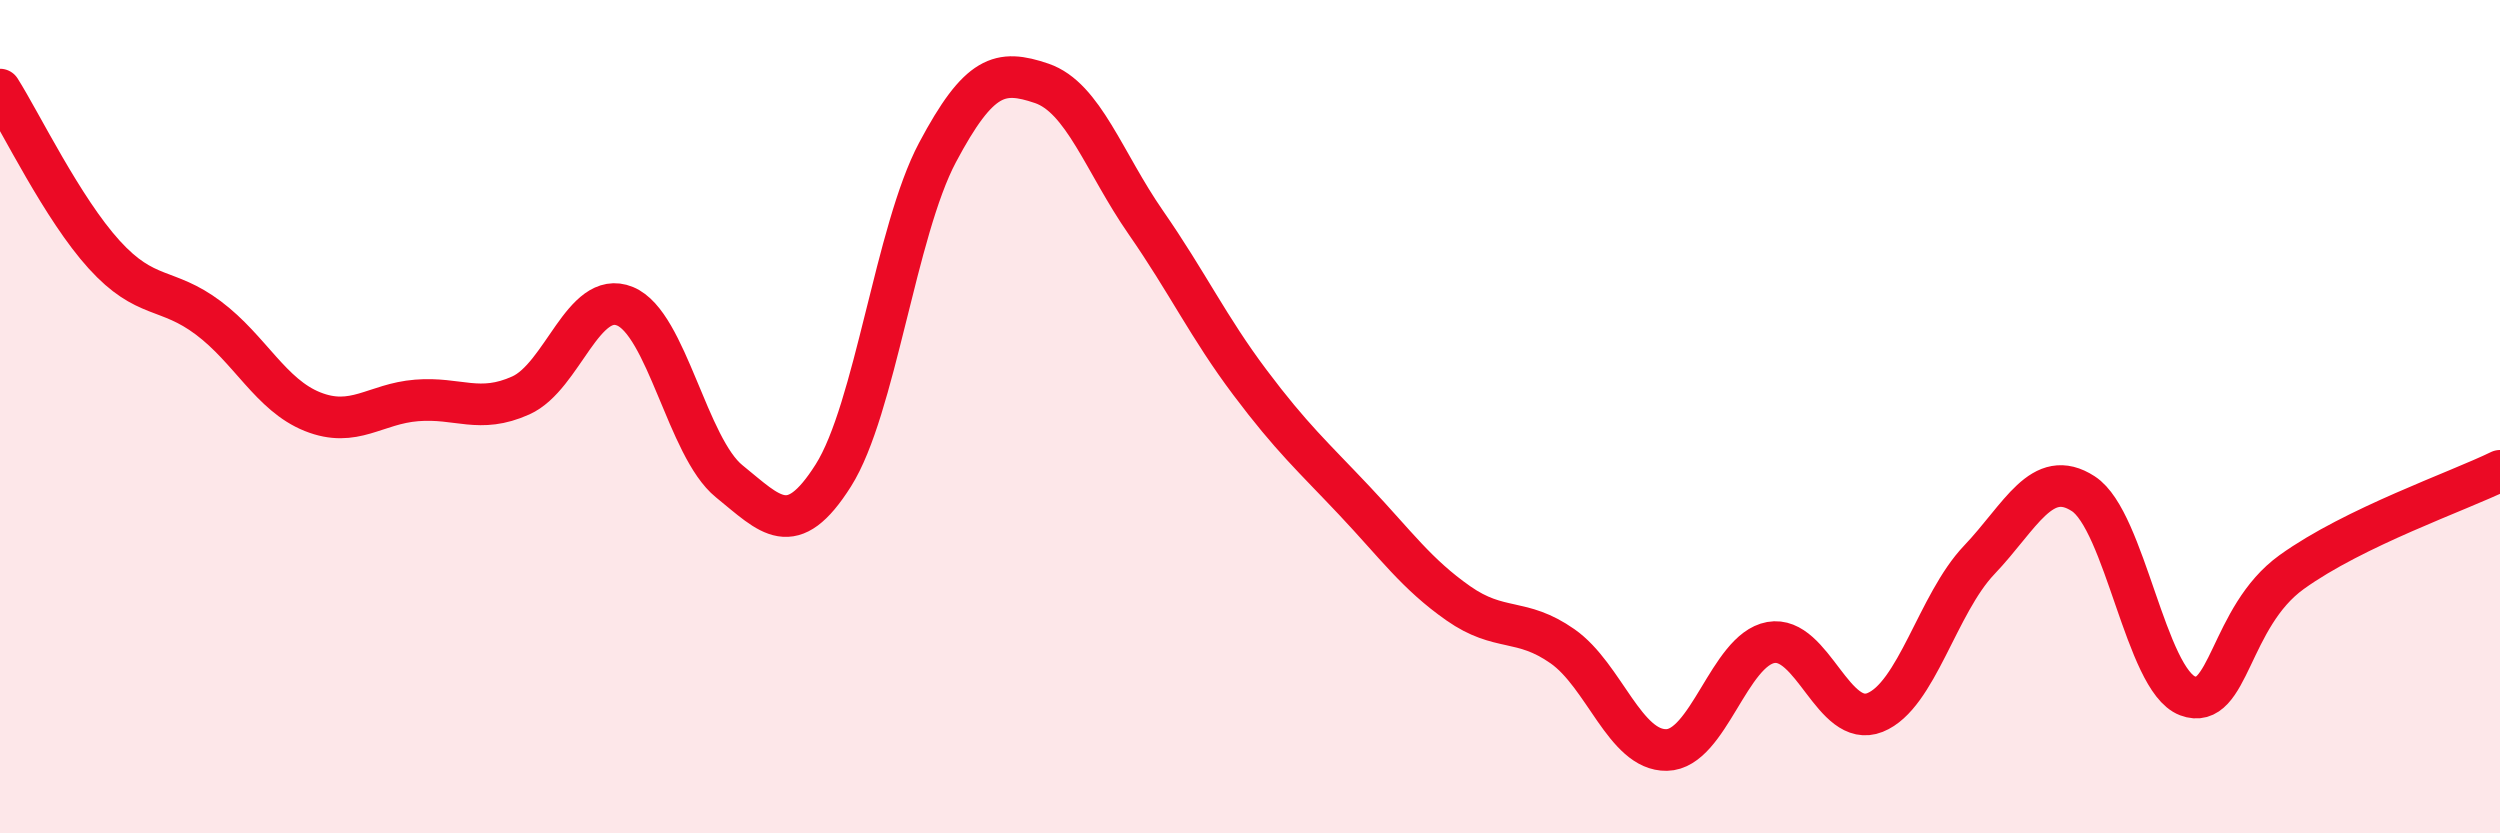
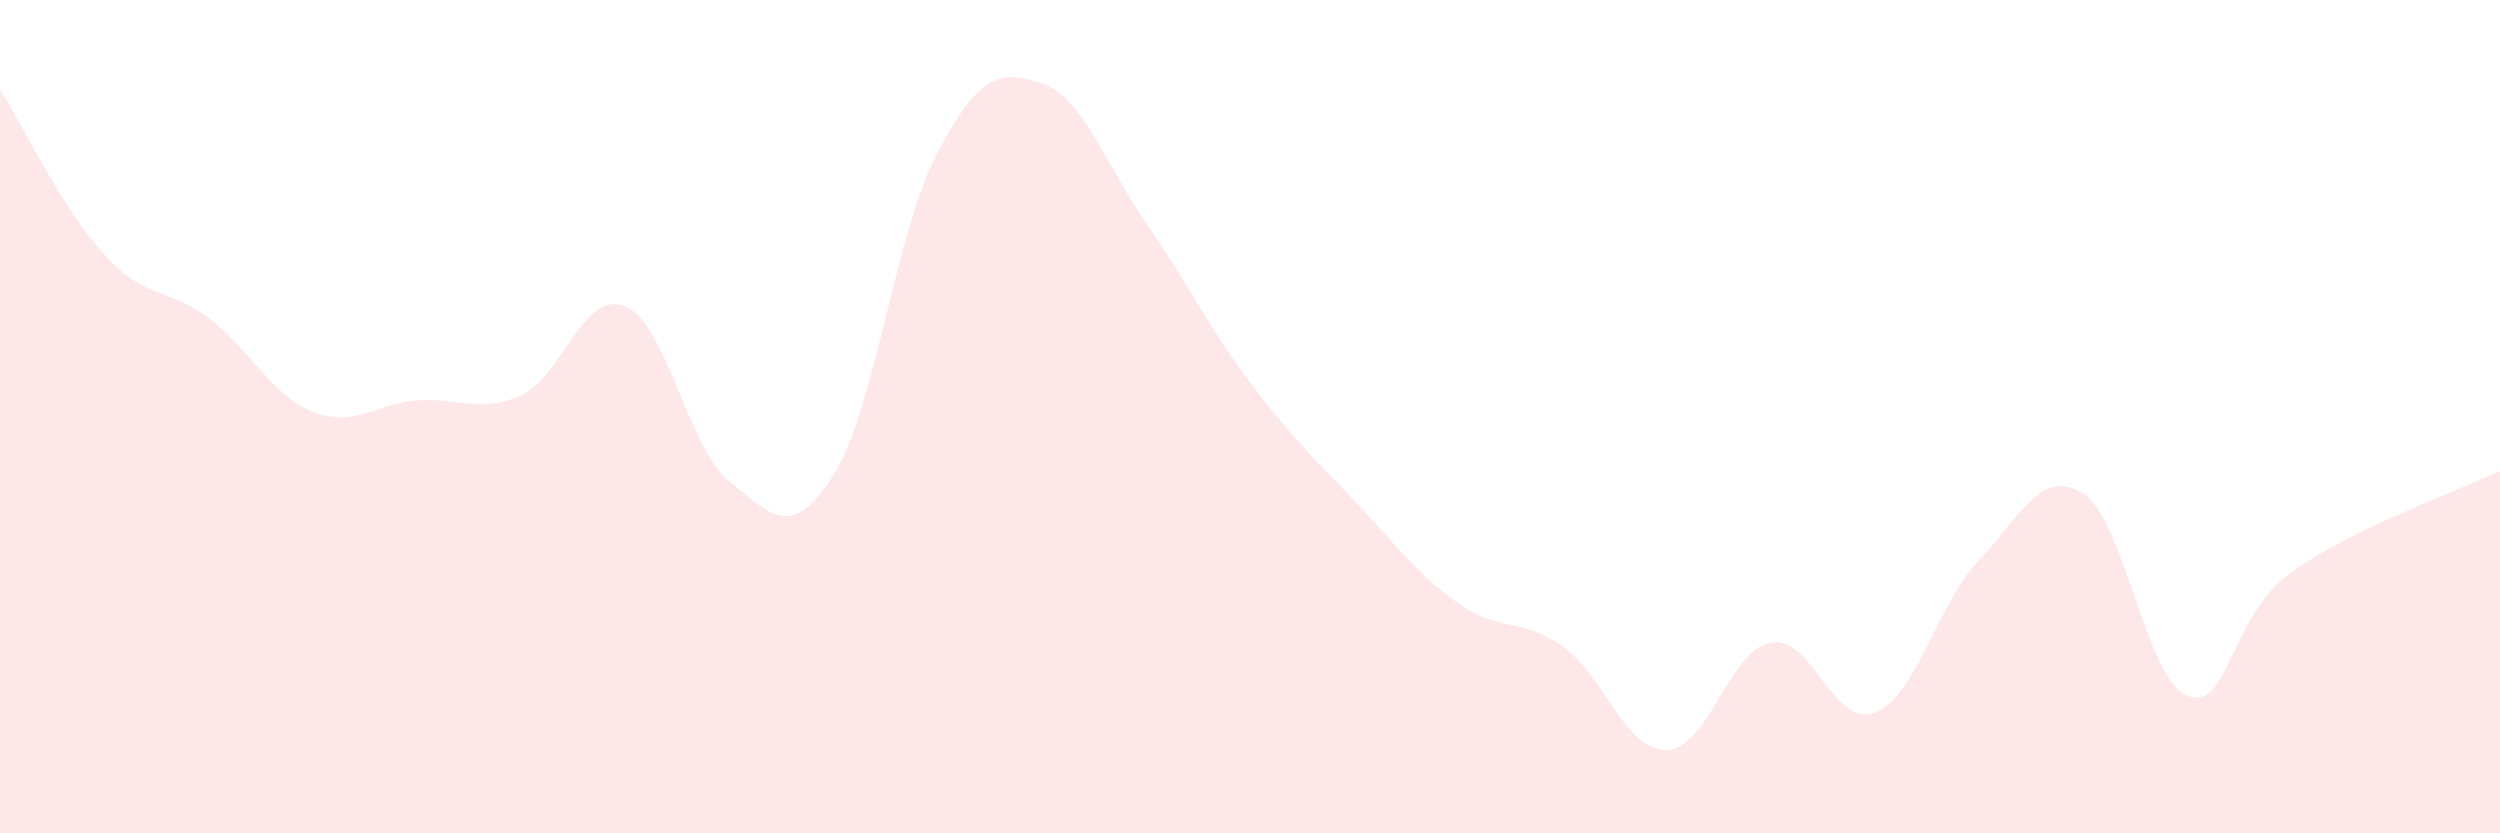
<svg xmlns="http://www.w3.org/2000/svg" width="60" height="20" viewBox="0 0 60 20">
  <path d="M 0,2.15 C 0.5,2.94 1.5,5.01 2.5,6.11 C 3.5,7.21 4,6.88 5,7.63 C 6,8.38 6.5,9.48 7.5,9.88 C 8.5,10.28 9,9.69 10,9.61 C 11,9.53 11.5,9.94 12.5,9.49 C 13.5,9.04 14,6.94 15,7.35 C 16,7.76 16.5,10.74 17.5,11.55 C 18.5,12.36 19,12.99 20,11.41 C 21,9.83 21.5,5.54 22.5,3.66 C 23.5,1.78 24,1.66 25,2 C 26,2.34 26.5,3.9 27.5,5.34 C 28.5,6.78 29,7.85 30,9.18 C 31,10.51 31.5,10.95 32.5,12.01 C 33.5,13.07 34,13.78 35,14.48 C 36,15.18 36.5,14.81 37.5,15.51 C 38.5,16.21 39,18.02 40,18 C 41,17.98 41.5,15.6 42.5,15.42 C 43.5,15.24 44,17.5 45,17.1 C 46,16.7 46.5,14.49 47.5,13.44 C 48.5,12.39 49,11.2 50,11.85 C 51,12.5 51.5,16.32 52.5,16.7 C 53.5,17.08 53.5,14.81 55,13.73 C 56.5,12.65 59,11.79 60,11.3L60 20L0 20Z" fill="#EB0A25" opacity="0.1" stroke-linecap="round" stroke-linejoin="round" />
-   <path d="M 0,2.15 C 0.5,2.94 1.5,5.01 2.5,6.11 C 3.5,7.21 4,6.88 5,7.63 C 6,8.38 6.5,9.48 7.5,9.88 C 8.5,10.28 9,9.69 10,9.61 C 11,9.53 11.5,9.94 12.5,9.49 C 13.5,9.04 14,6.94 15,7.35 C 16,7.76 16.5,10.74 17.5,11.55 C 18.5,12.36 19,12.99 20,11.41 C 21,9.83 21.5,5.54 22.5,3.66 C 23.5,1.78 24,1.66 25,2 C 26,2.34 26.5,3.9 27.5,5.34 C 28.5,6.78 29,7.85 30,9.18 C 31,10.51 31.5,10.95 32.5,12.01 C 33.5,13.07 34,13.78 35,14.48 C 36,15.18 36.5,14.81 37.5,15.51 C 38.5,16.21 39,18.02 40,18 C 41,17.98 41.5,15.6 42.5,15.42 C 43.5,15.24 44,17.5 45,17.1 C 46,16.7 46.5,14.49 47.5,13.44 C 48.5,12.39 49,11.2 50,11.85 C 51,12.5 51.5,16.32 52.5,16.7 C 53.5,17.08 53.5,14.81 55,13.73 C 56.5,12.65 59,11.79 60,11.3" stroke="#EB0A25" stroke-width="1" fill="none" stroke-linecap="round" stroke-linejoin="round" />
</svg>